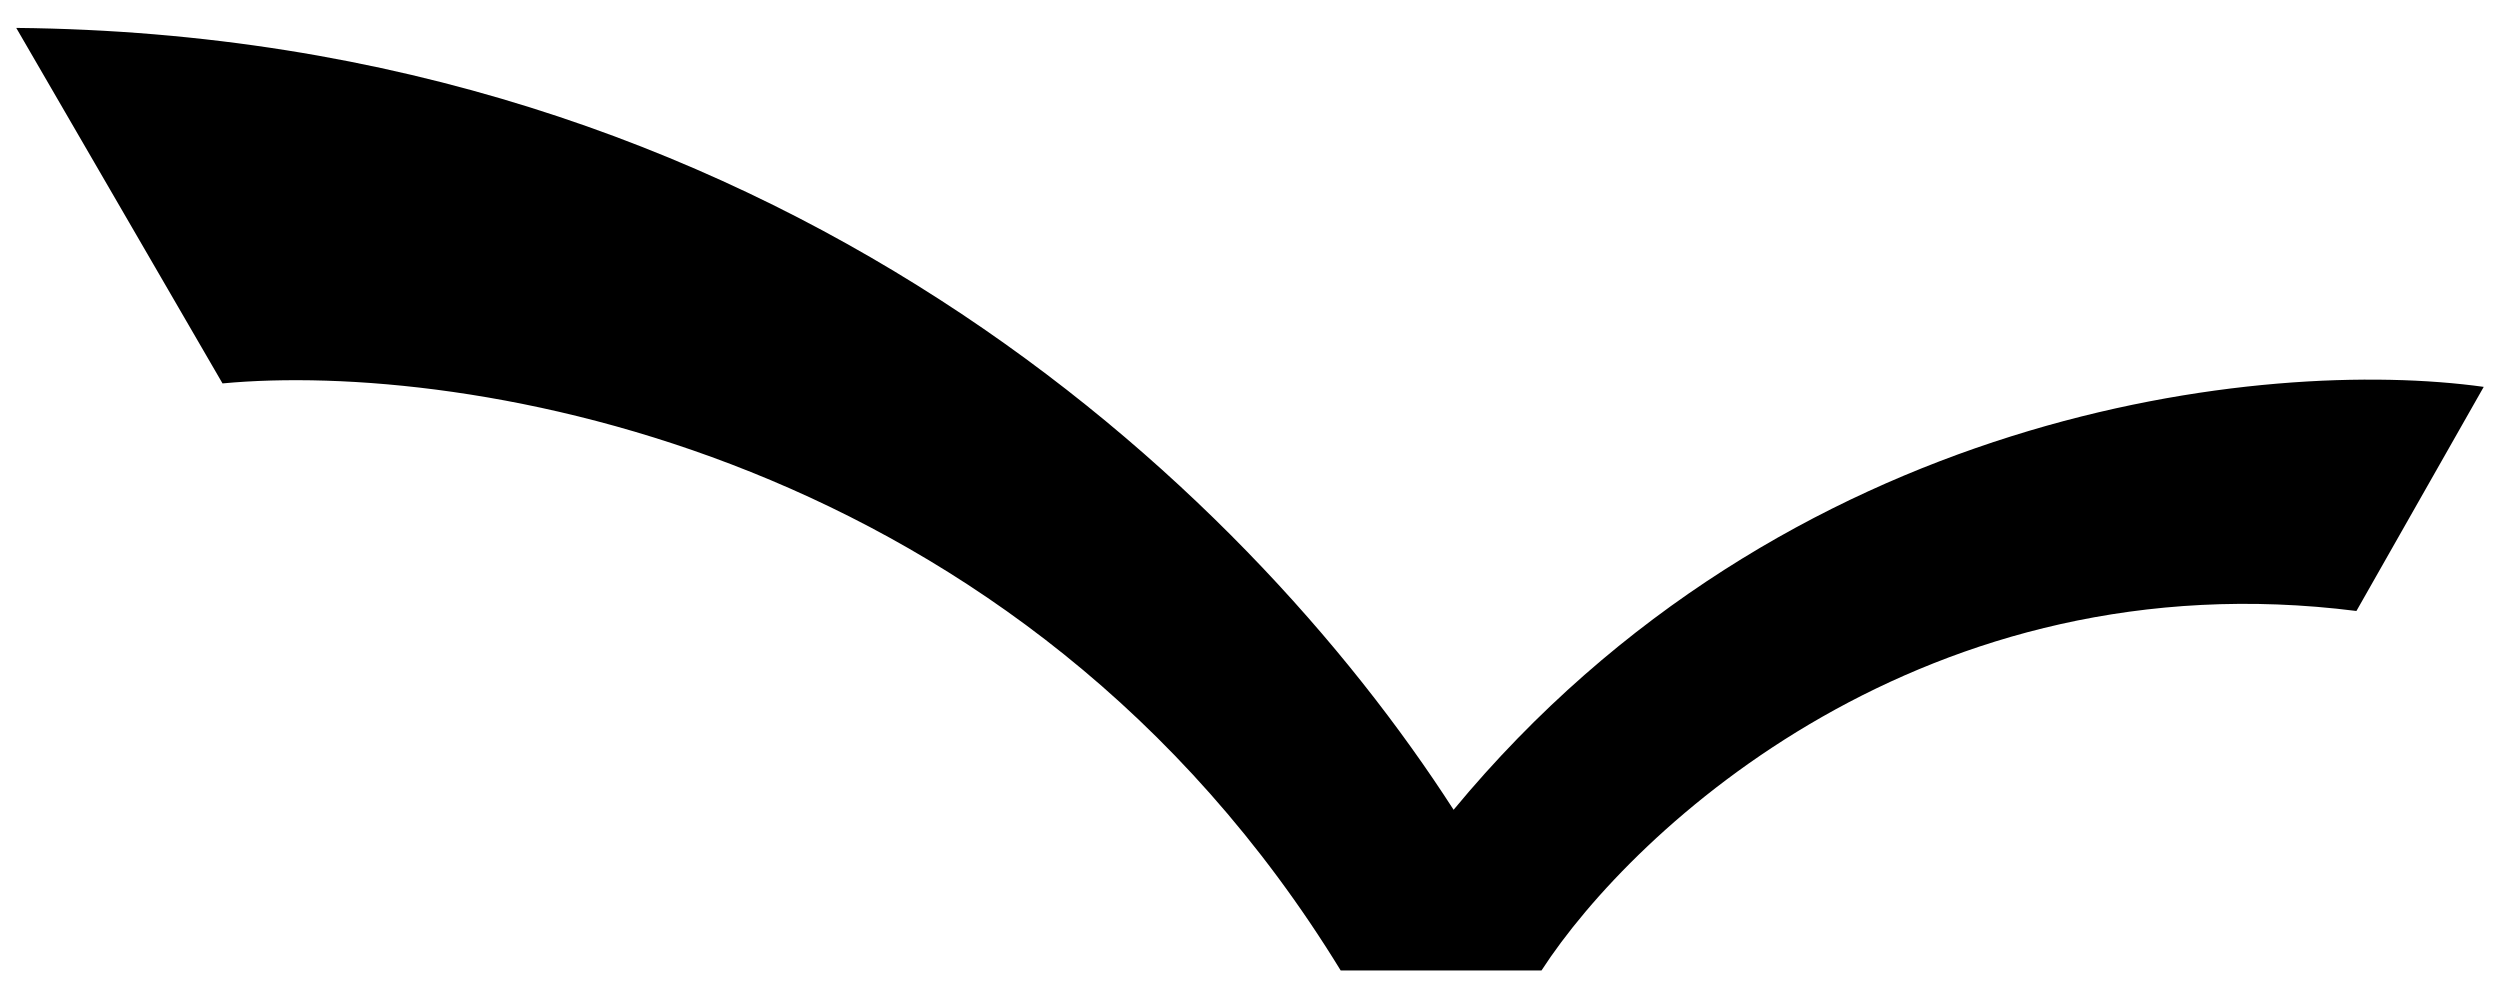
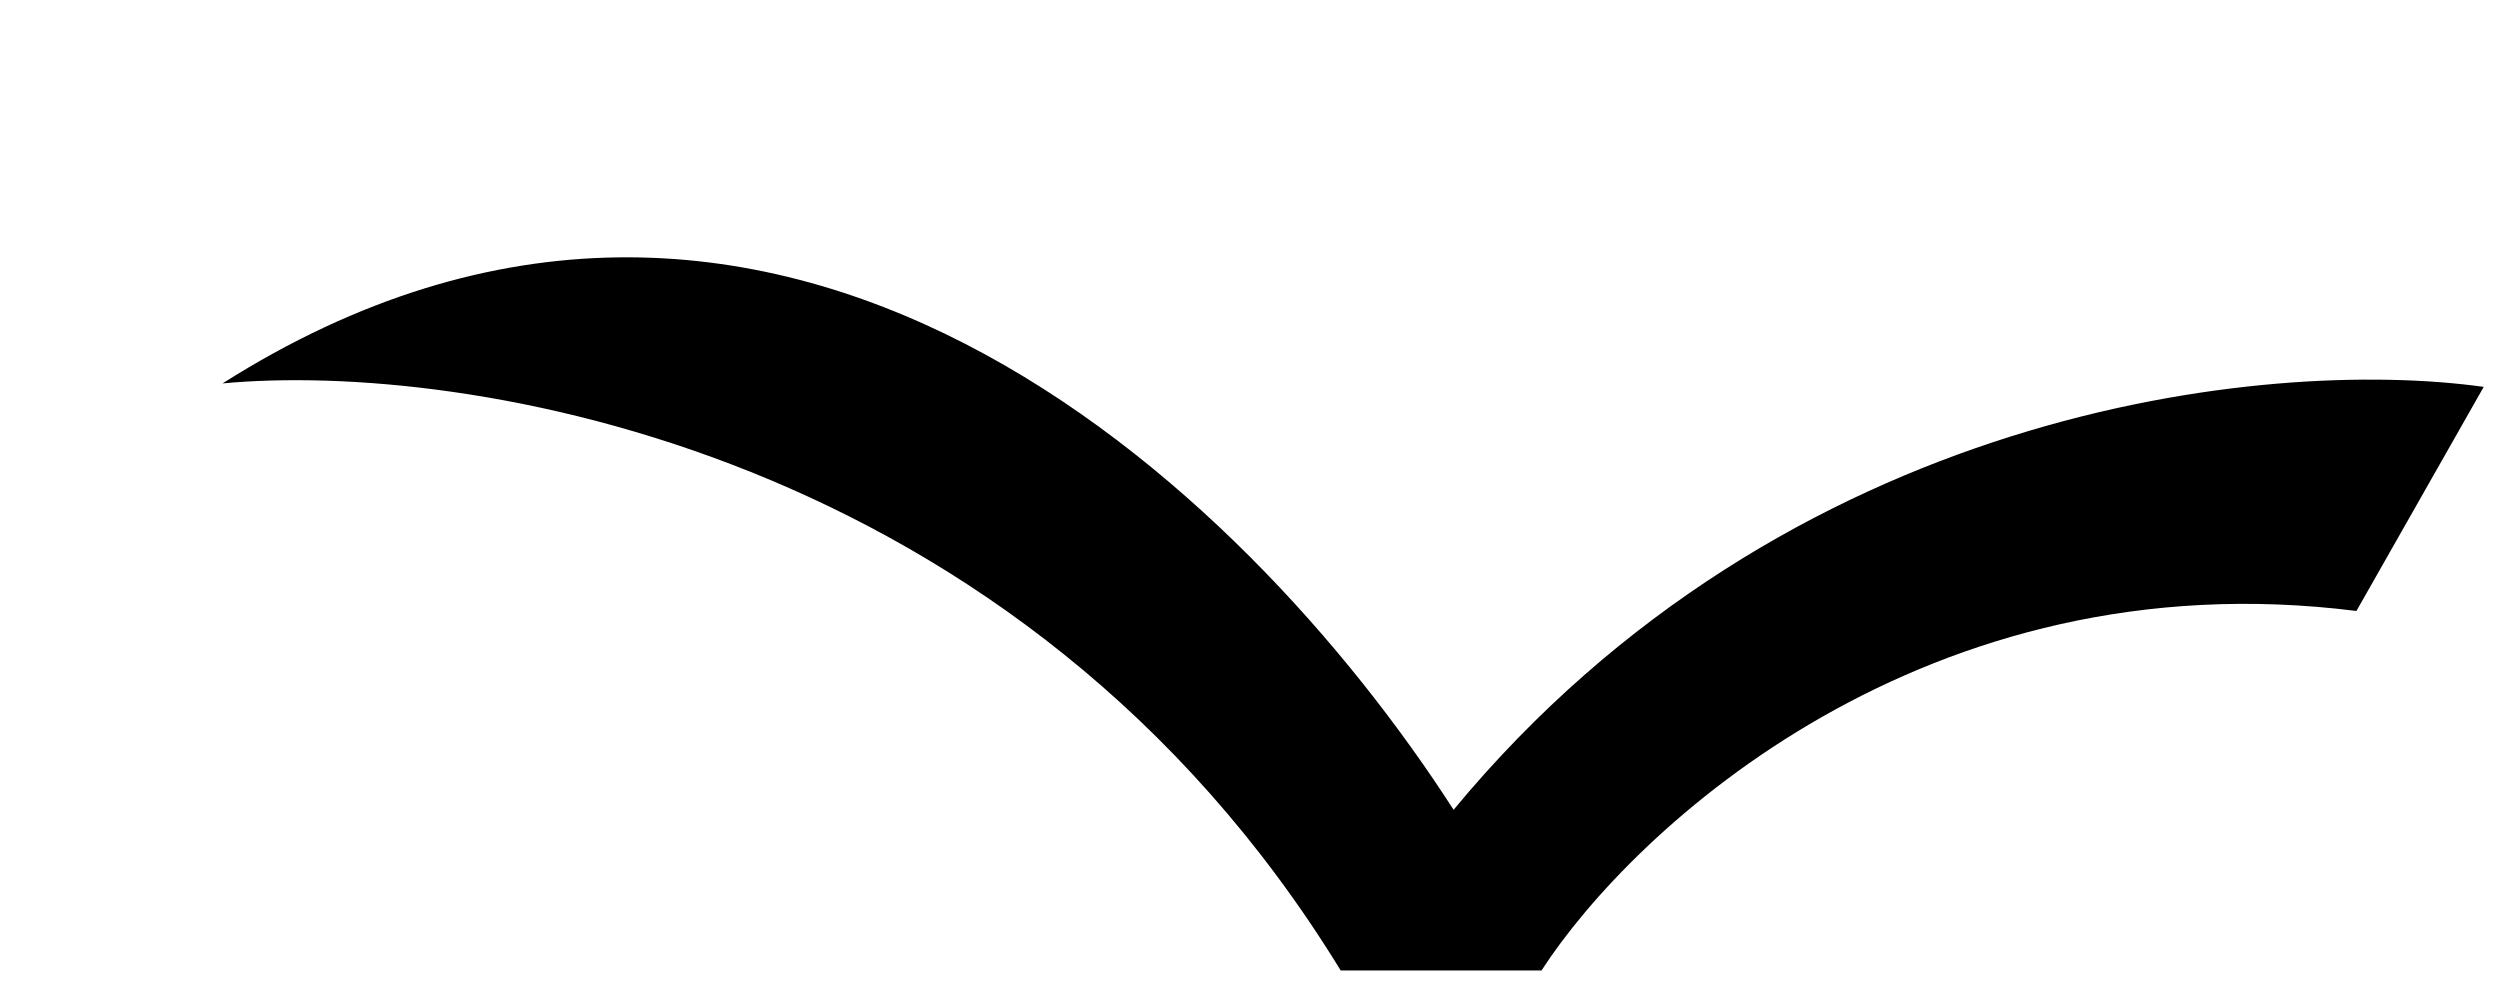
<svg xmlns="http://www.w3.org/2000/svg" fill="none" viewBox="0 0 601 240" height="240" width="601">
-   <path fill="black" d="M370.581 233.293H322.298C245.166 107.361 110.957 86.742 53.494 92.174L3.906 6.711C185.541 8.496 299.015 116.368 349.446 194.672C429.362 98.111 544.505 85.686 597.088 93.003L566.484 146.88C463.034 133.777 392.778 199.029 370.581 233.293Z" />
+   <path fill="black" d="M370.581 233.293H322.298C245.166 107.361 110.957 86.742 53.494 92.174C185.541 8.496 299.015 116.368 349.446 194.672C429.362 98.111 544.505 85.686 597.088 93.003L566.484 146.88C463.034 133.777 392.778 199.029 370.581 233.293Z" />
</svg>